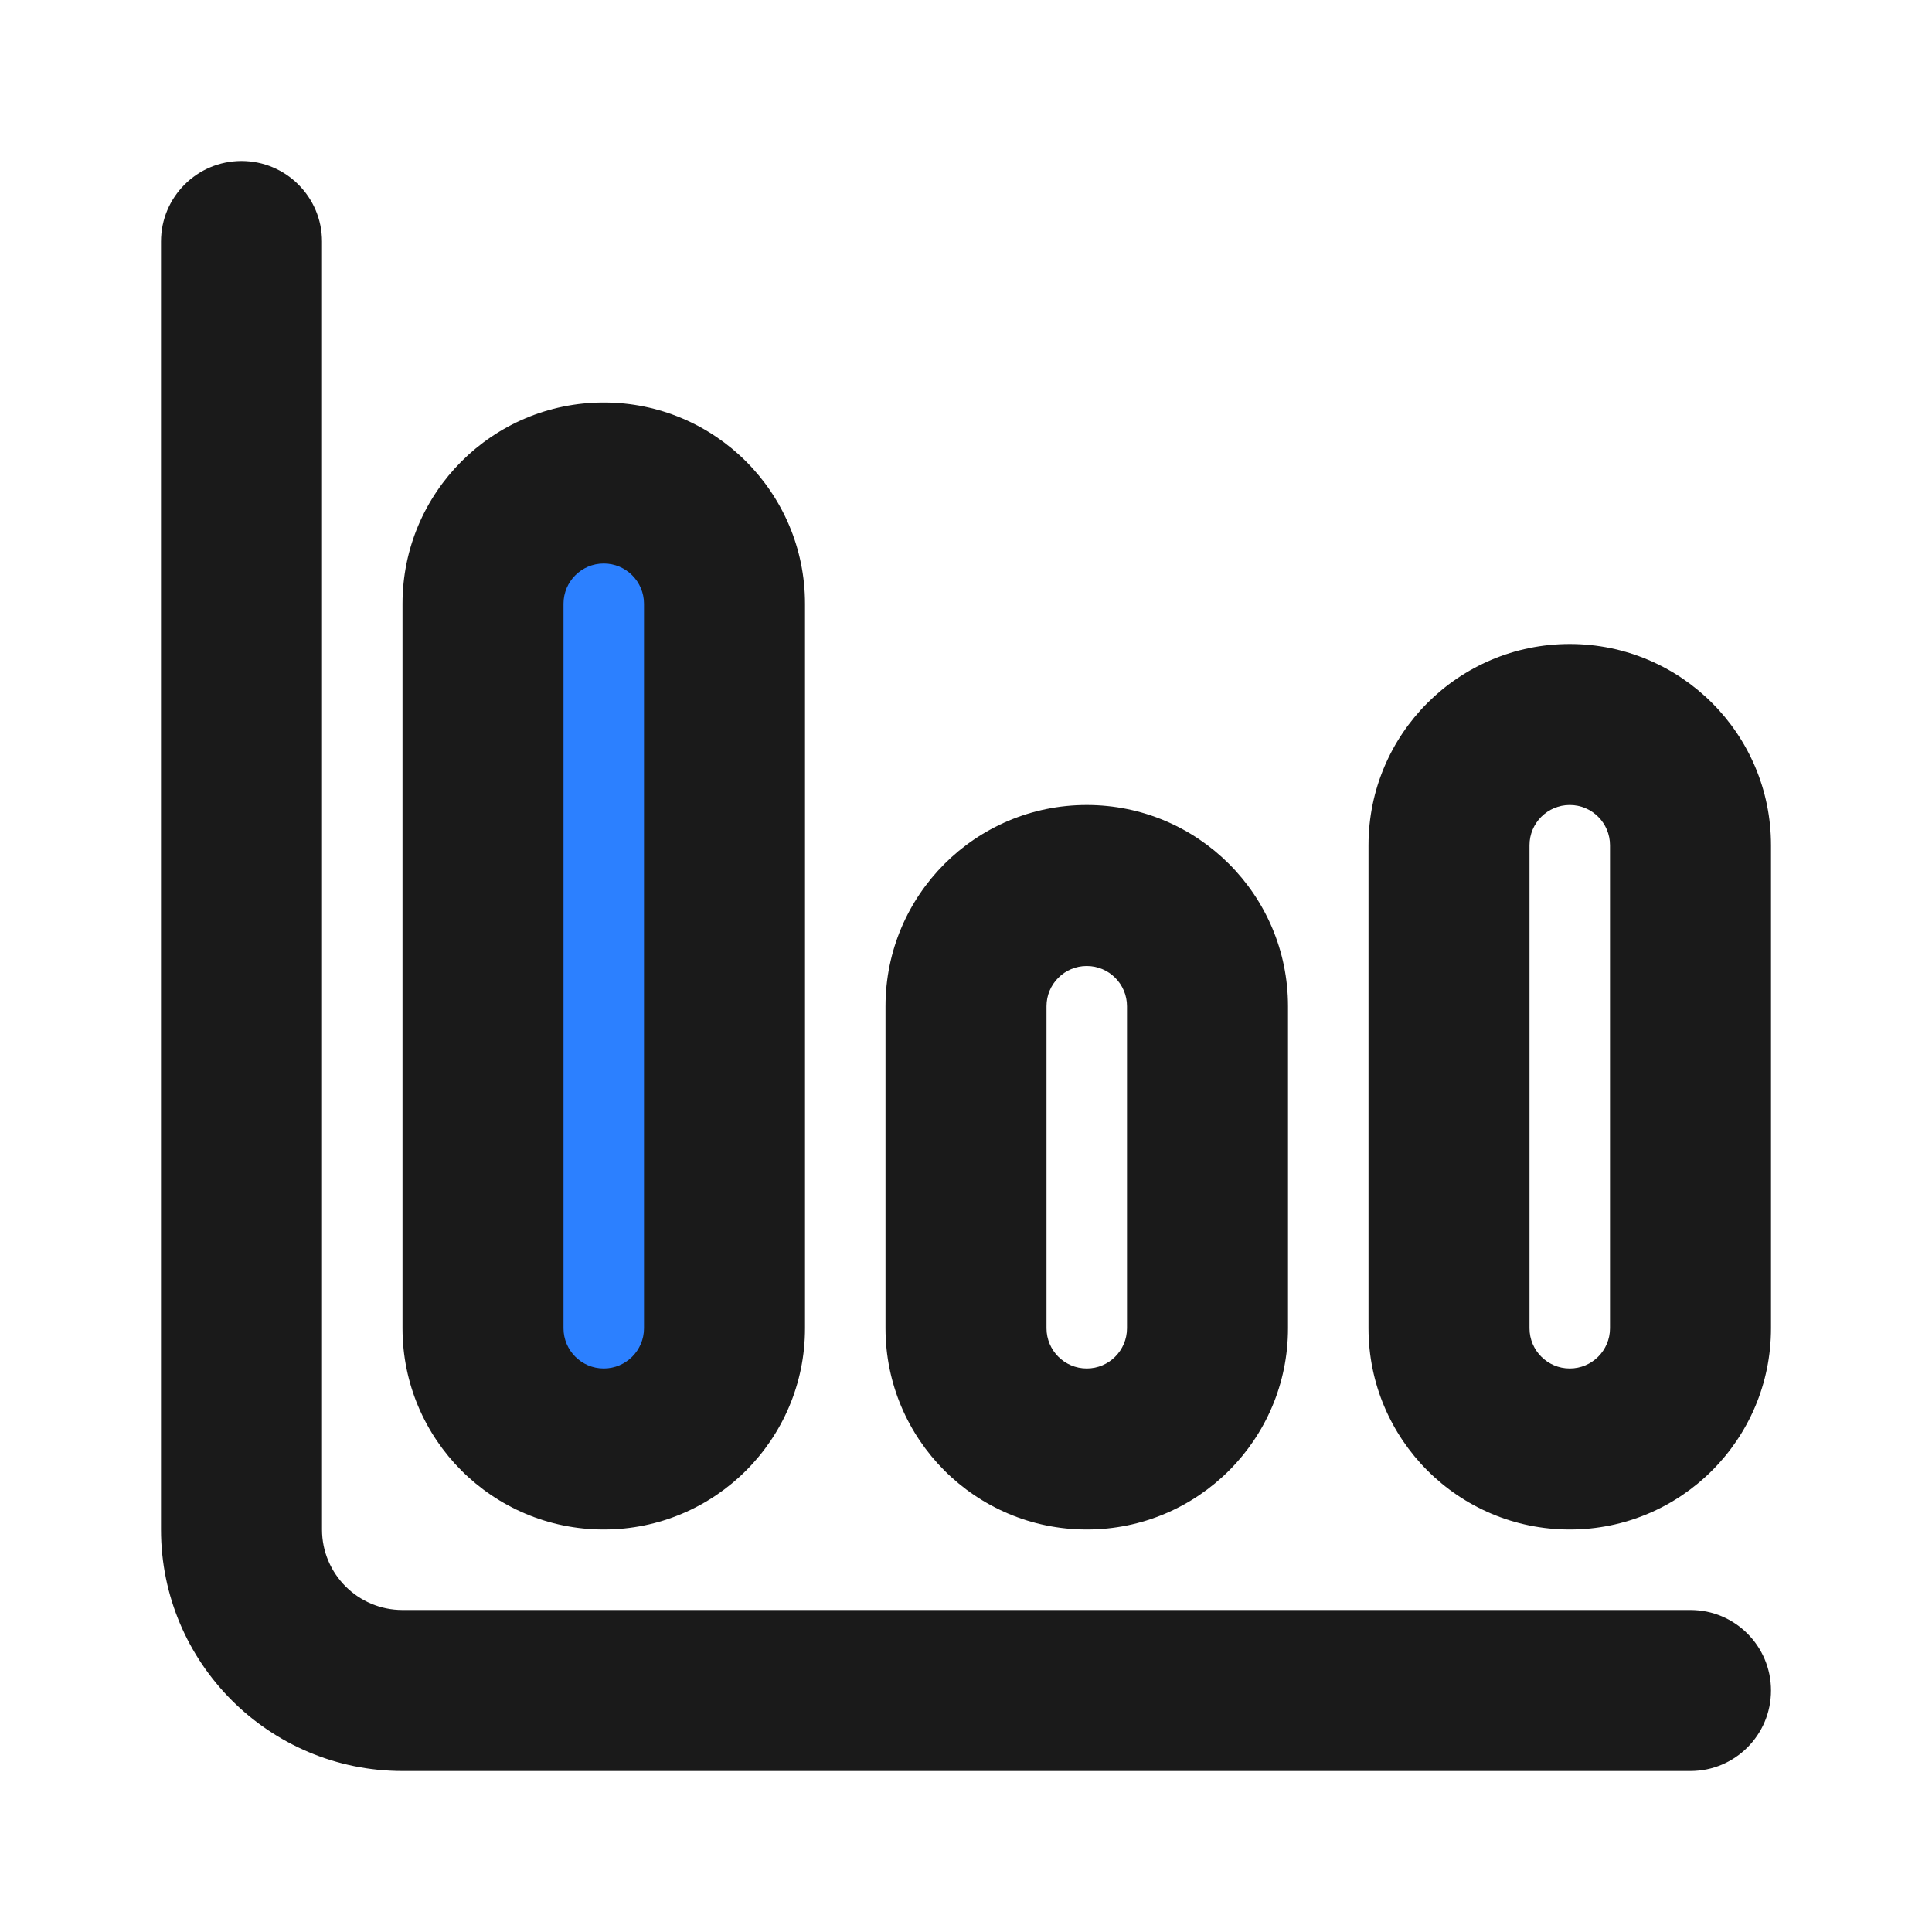
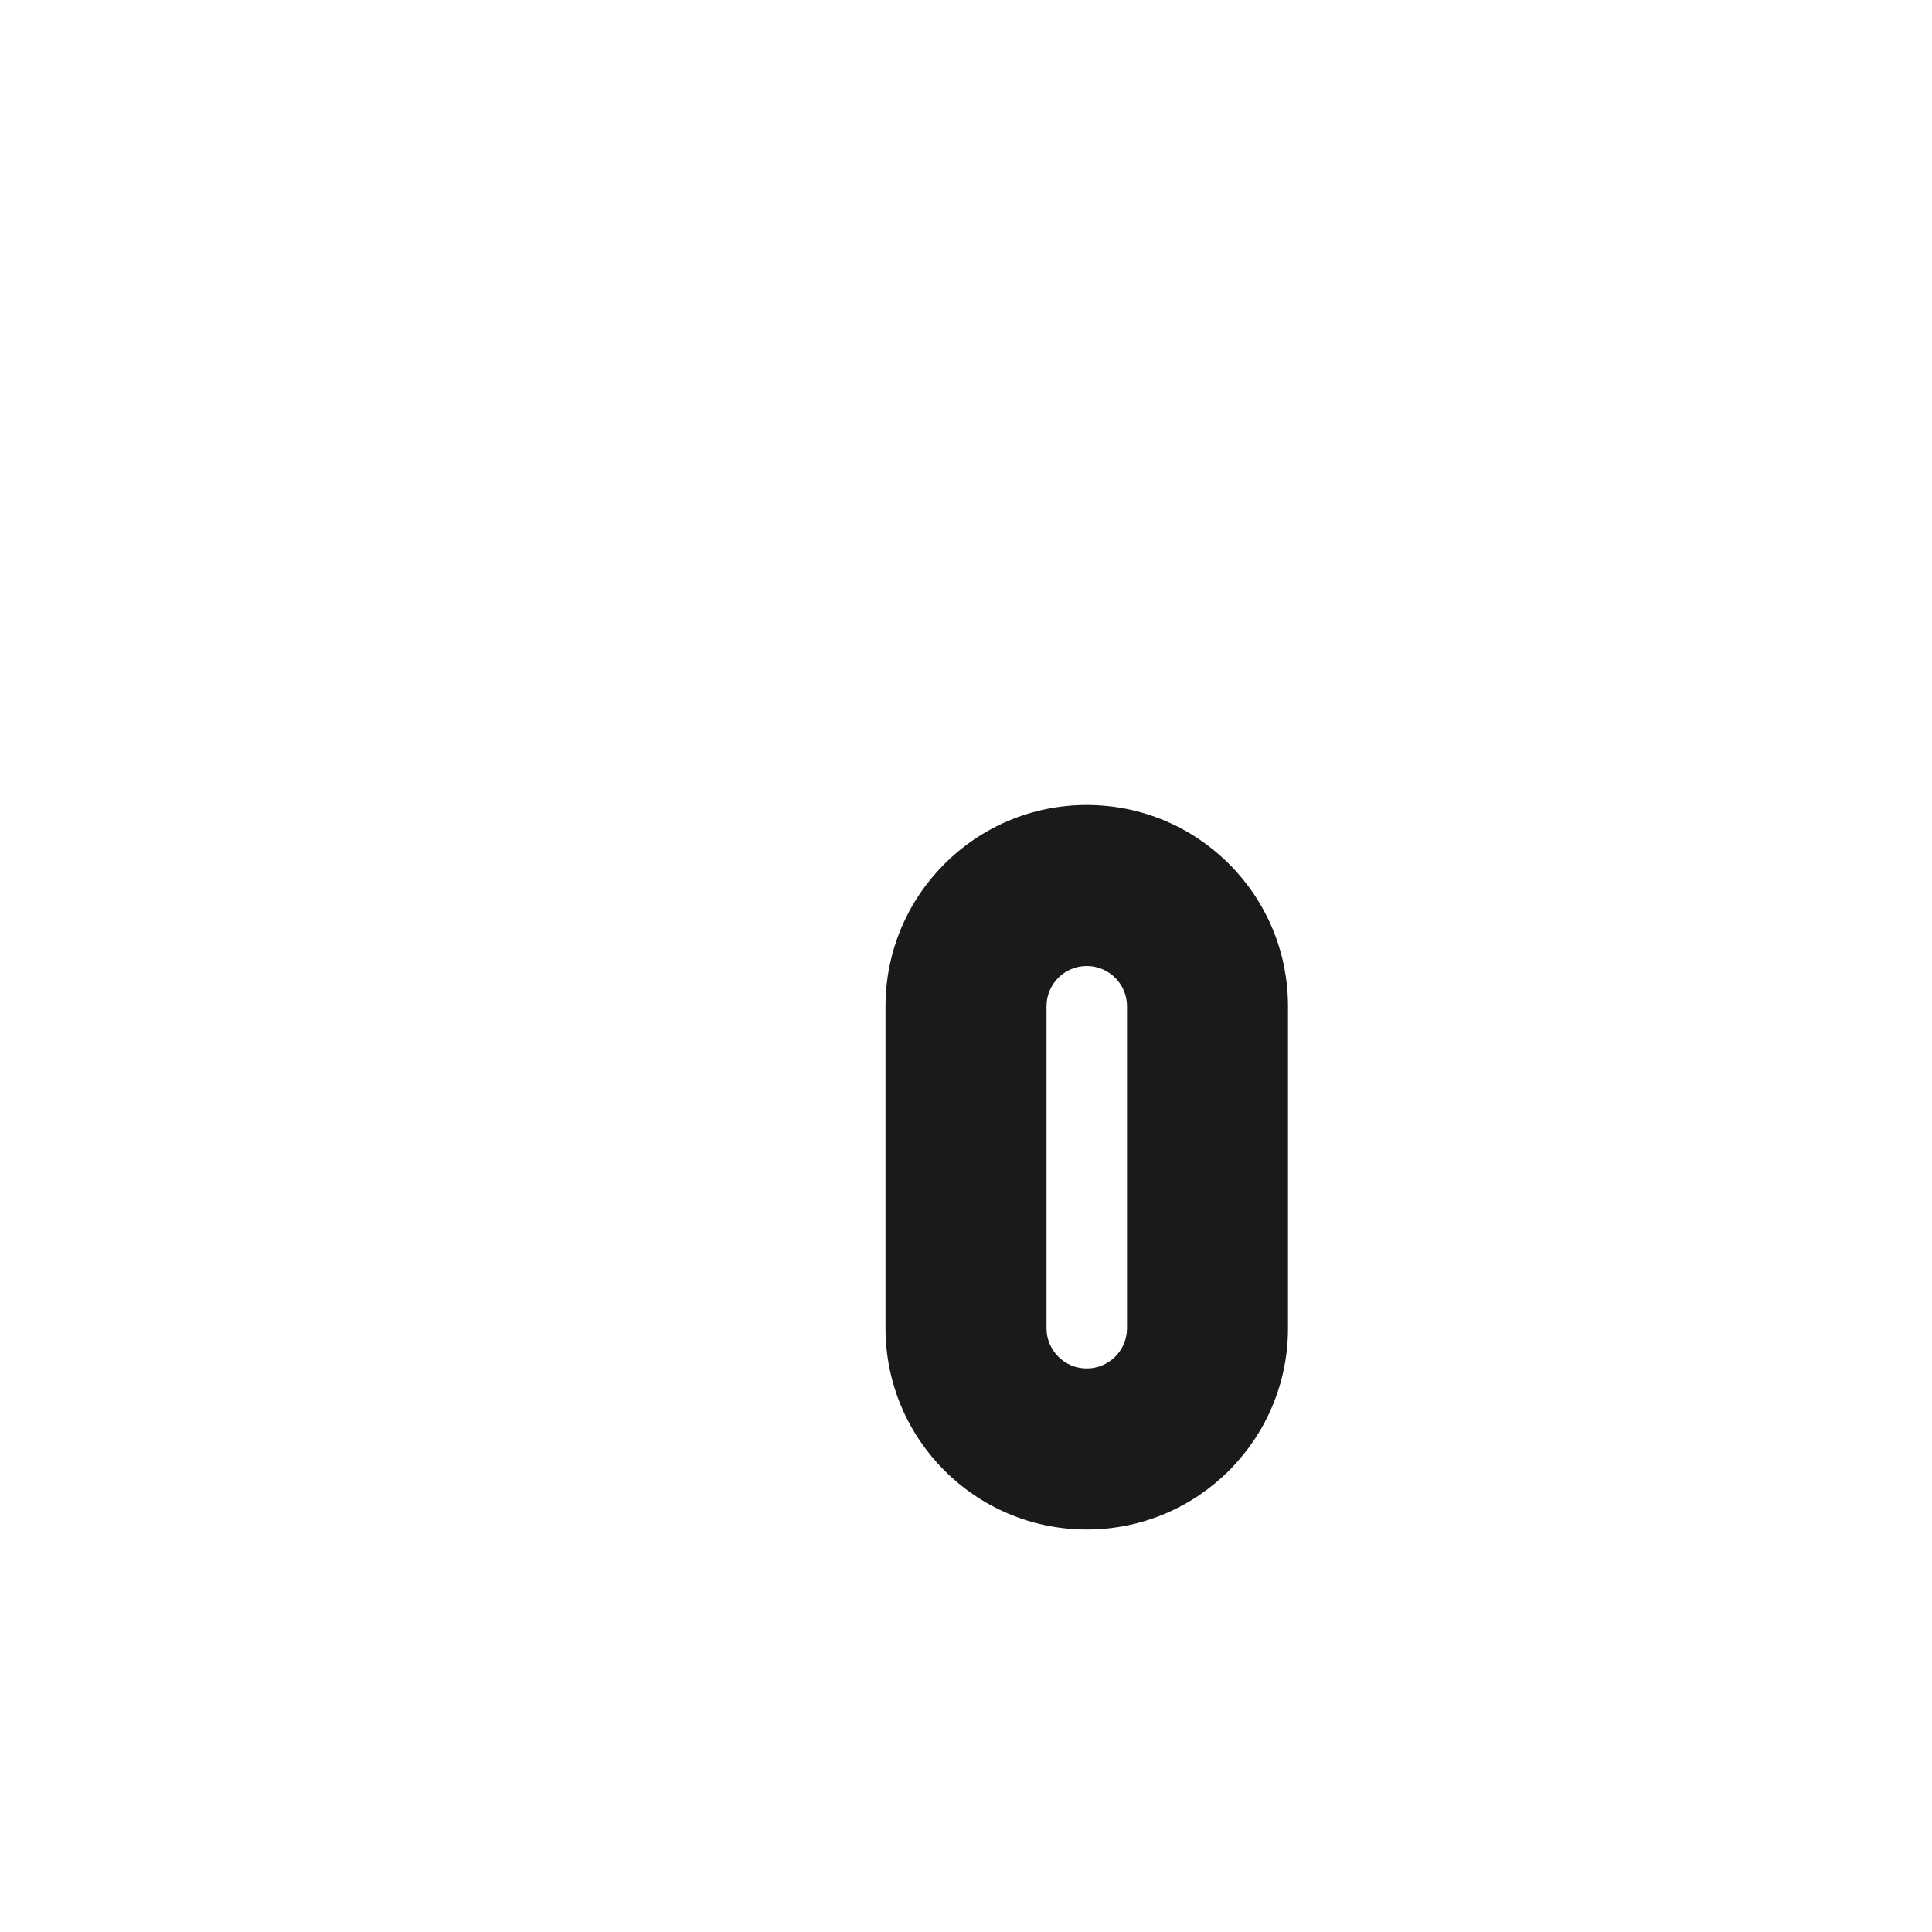
<svg xmlns="http://www.w3.org/2000/svg" width="120" height="120" viewBox="0 0 120 120" fill="none">
-   <path d="M30 37.5C30 33.358 33.358 30 37.5 30C41.642 30 45 33.358 45 37.5V82.5C45 86.642 41.642 90 37.5 90C33.358 90 30 86.642 30 82.5V37.5Z" fill="#2C80FF" />
-   <path d="M20 15C20 12.239 17.761 10 15 10C12.239 10 10 12.239 10 15V95C10 103.285 16.716 110 25 110H105C107.762 110 110 107.762 110 105C110 102.239 107.762 100 105 100H25C22.239 100 20 97.761 20 95V15Z" fill="#1A1A1A" />
-   <path fill-rule="evenodd" clip-rule="evenodd" d="M37.5 25C30.596 25 25 30.596 25 37.5V82.5C25 89.403 30.596 95 37.5 95C44.404 95 50 89.403 50 82.5V37.5C50 30.596 44.404 25 37.5 25ZM35 37.5C35 36.119 36.119 35 37.5 35C38.881 35 40 36.119 40 37.5V82.5C40 83.88 38.881 85 37.5 85C36.119 85 35 83.88 35 82.5V37.5Z" fill="#1A1A1A" />
  <path fill-rule="evenodd" clip-rule="evenodd" d="M55 62.5C55 55.596 60.596 50 67.5 50C74.403 50 80 55.596 80 62.5V82.5C80 89.403 74.403 95 67.5 95C60.596 95 55 89.403 55 82.5V62.5ZM67.5 60C66.12 60 65 61.12 65 62.5V82.5C65 83.88 66.12 85 67.5 85C68.88 85 70 83.88 70 82.5V62.5C70 61.12 68.88 60 67.5 60Z" fill="#1A1A1A" />
-   <path fill-rule="evenodd" clip-rule="evenodd" d="M97.5 40C90.597 40 85 45.596 85 52.5V82.5C85 89.403 90.597 95 97.5 95C104.404 95 110 89.403 110 82.5V52.5C110 45.596 104.404 40 97.5 40ZM95 52.5C95 51.12 96.12 50 97.5 50C98.88 50 100 51.12 100 52.5V82.5C100 83.88 98.88 85 97.5 85C96.12 85 95 83.88 95 82.5V52.5Z" fill="#1A1A1A" />
</svg>